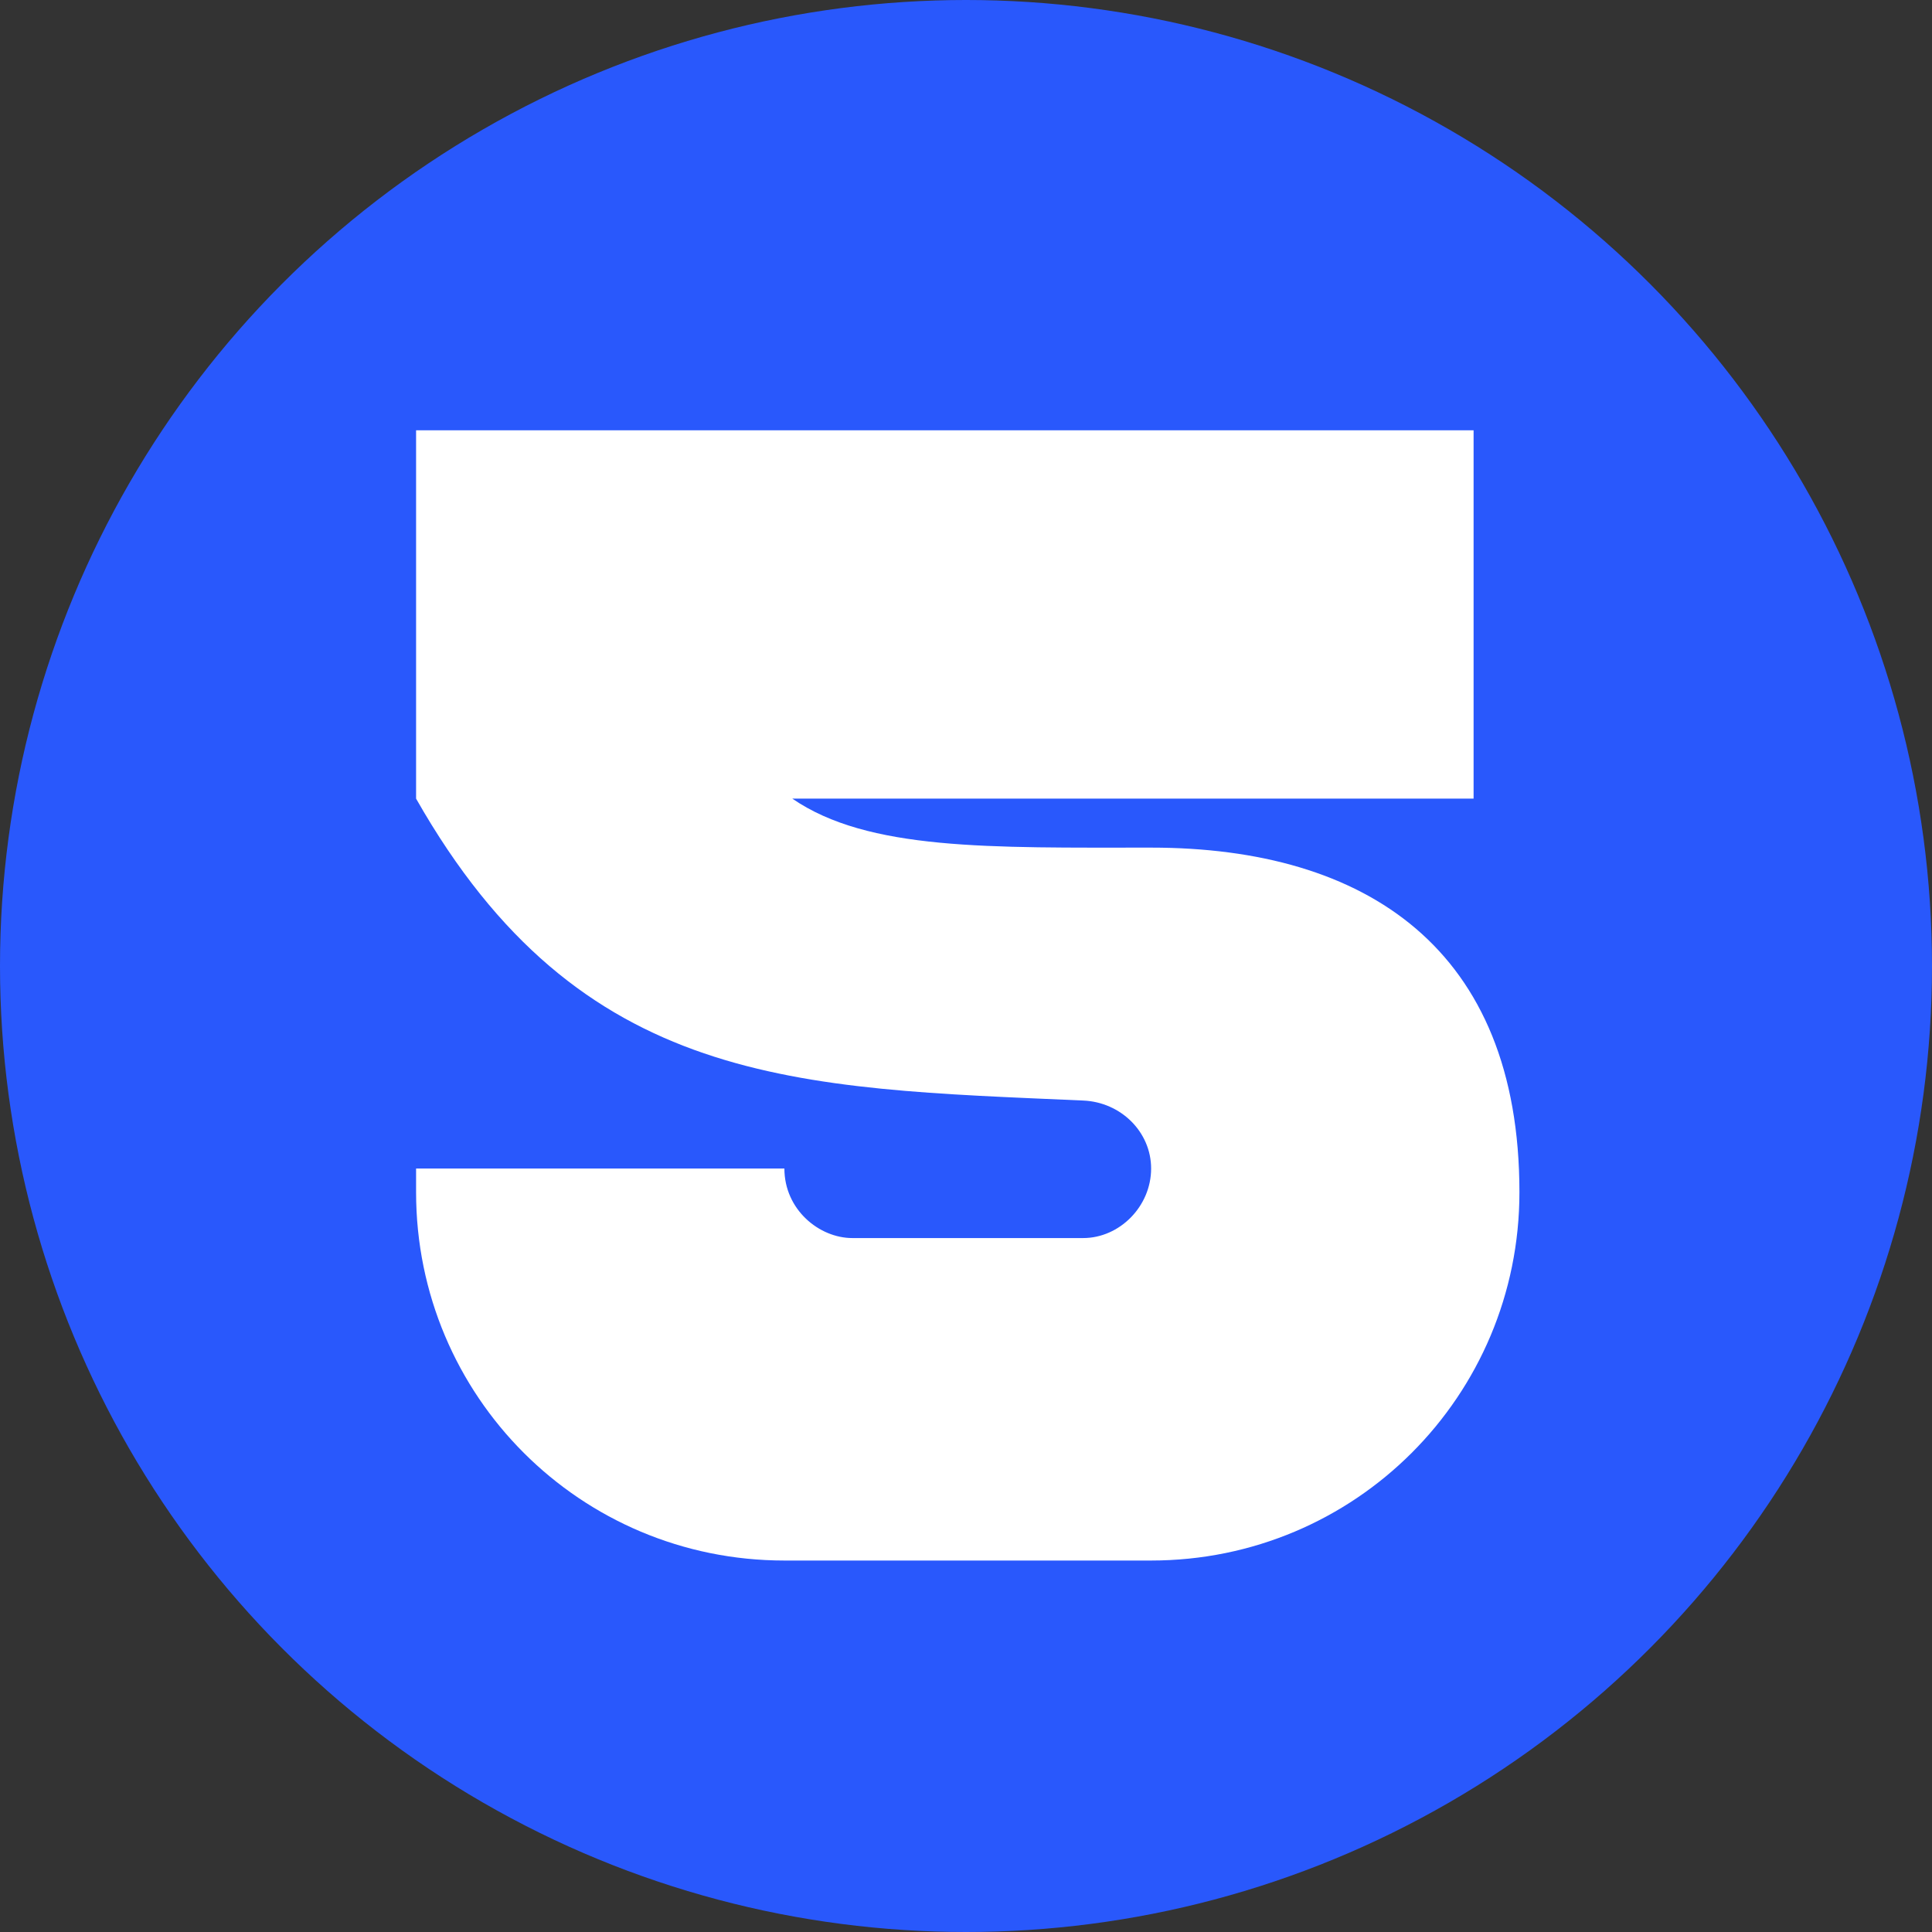
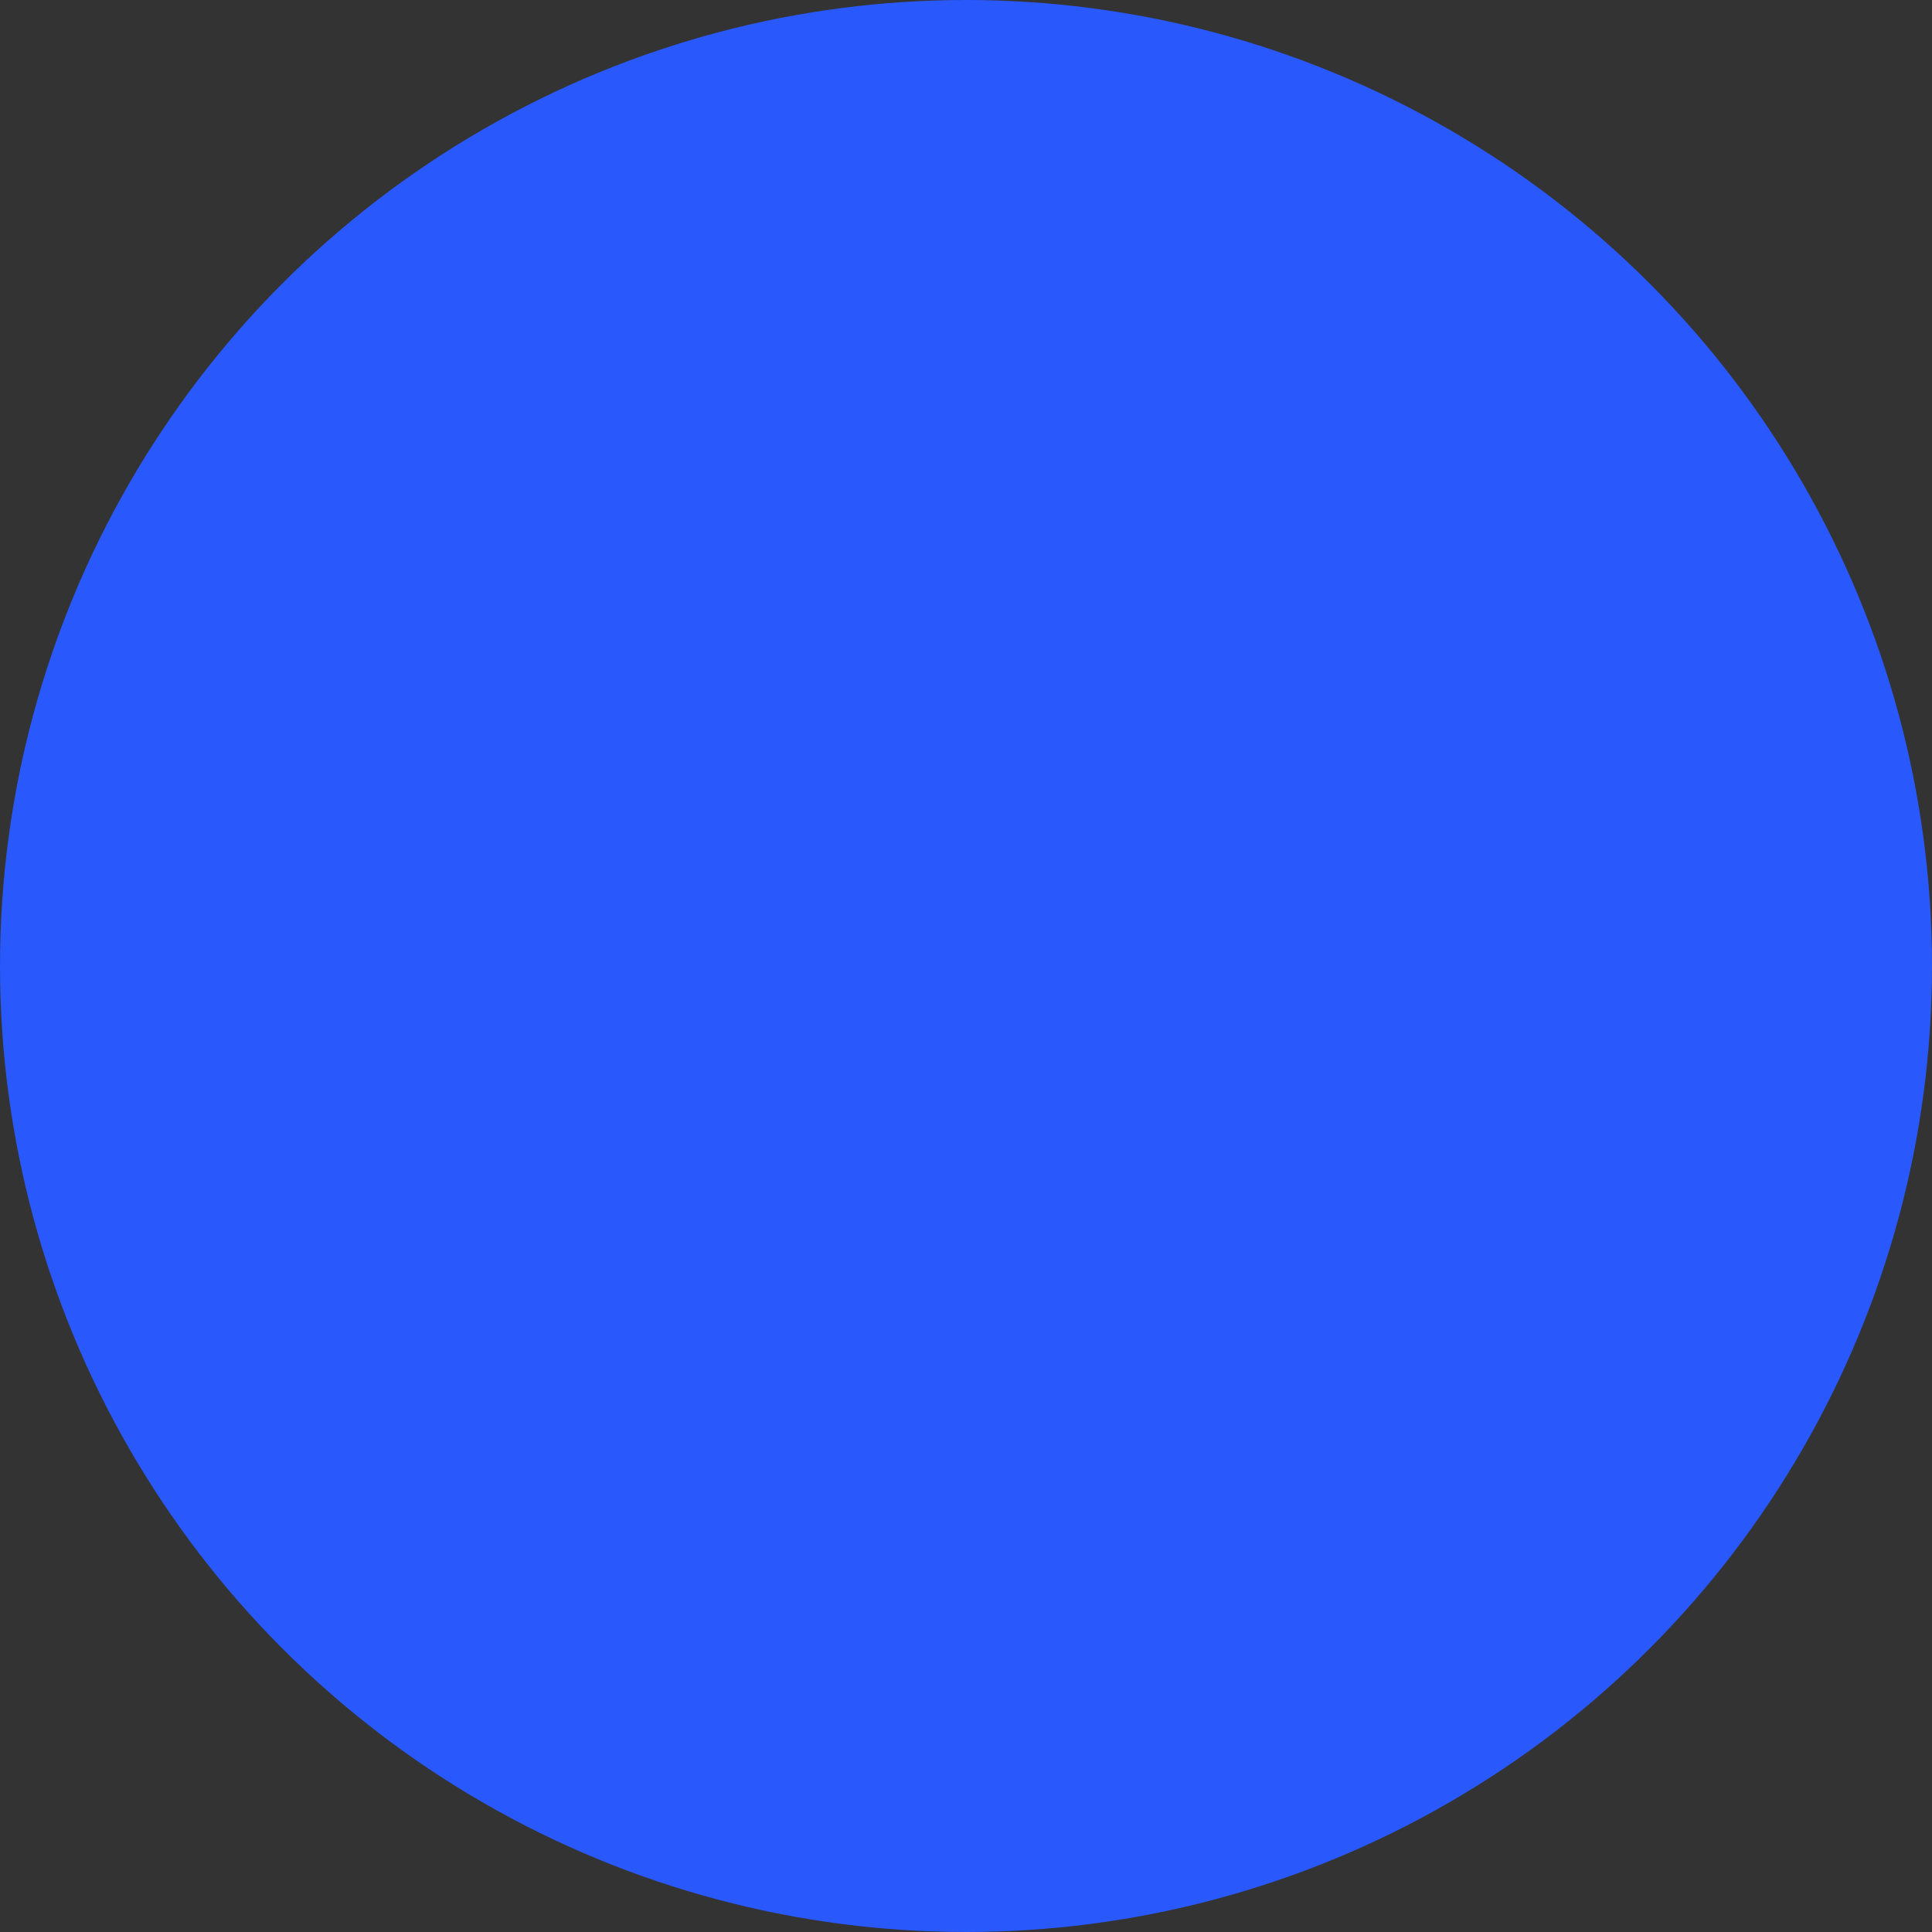
<svg xmlns="http://www.w3.org/2000/svg" width="44" height="44" viewBox="0 0 44 44" fill="none">
  <rect x="0" y="0" width="44" height="44" fill="#333333" stroke="none" />
  <circle cx="22" cy="22" r="22" fill="#2958FC" />
-   <path d="M9.476 9.8H33.56V18.188H18.044C19.772 19.376 22.544 19.304 26.216 19.304C31.112 19.304 34.604 21.608 34.604 27.152C34.604 31.796 30.86 35.54 26.216 35.54H17.864C13.22 35.54 9.476 31.796 9.476 27.152V26.612H17.864C17.864 27.548 18.656 28.196 19.412 28.196H24.668C25.496 28.196 26.216 27.476 26.216 26.612C26.216 25.784 25.532 25.1 24.668 25.064C18.152 24.776 13.22 24.776 9.476 18.188C9.476 14.3 9.476 13.688 9.476 9.8Z" fill="white" />
</svg>